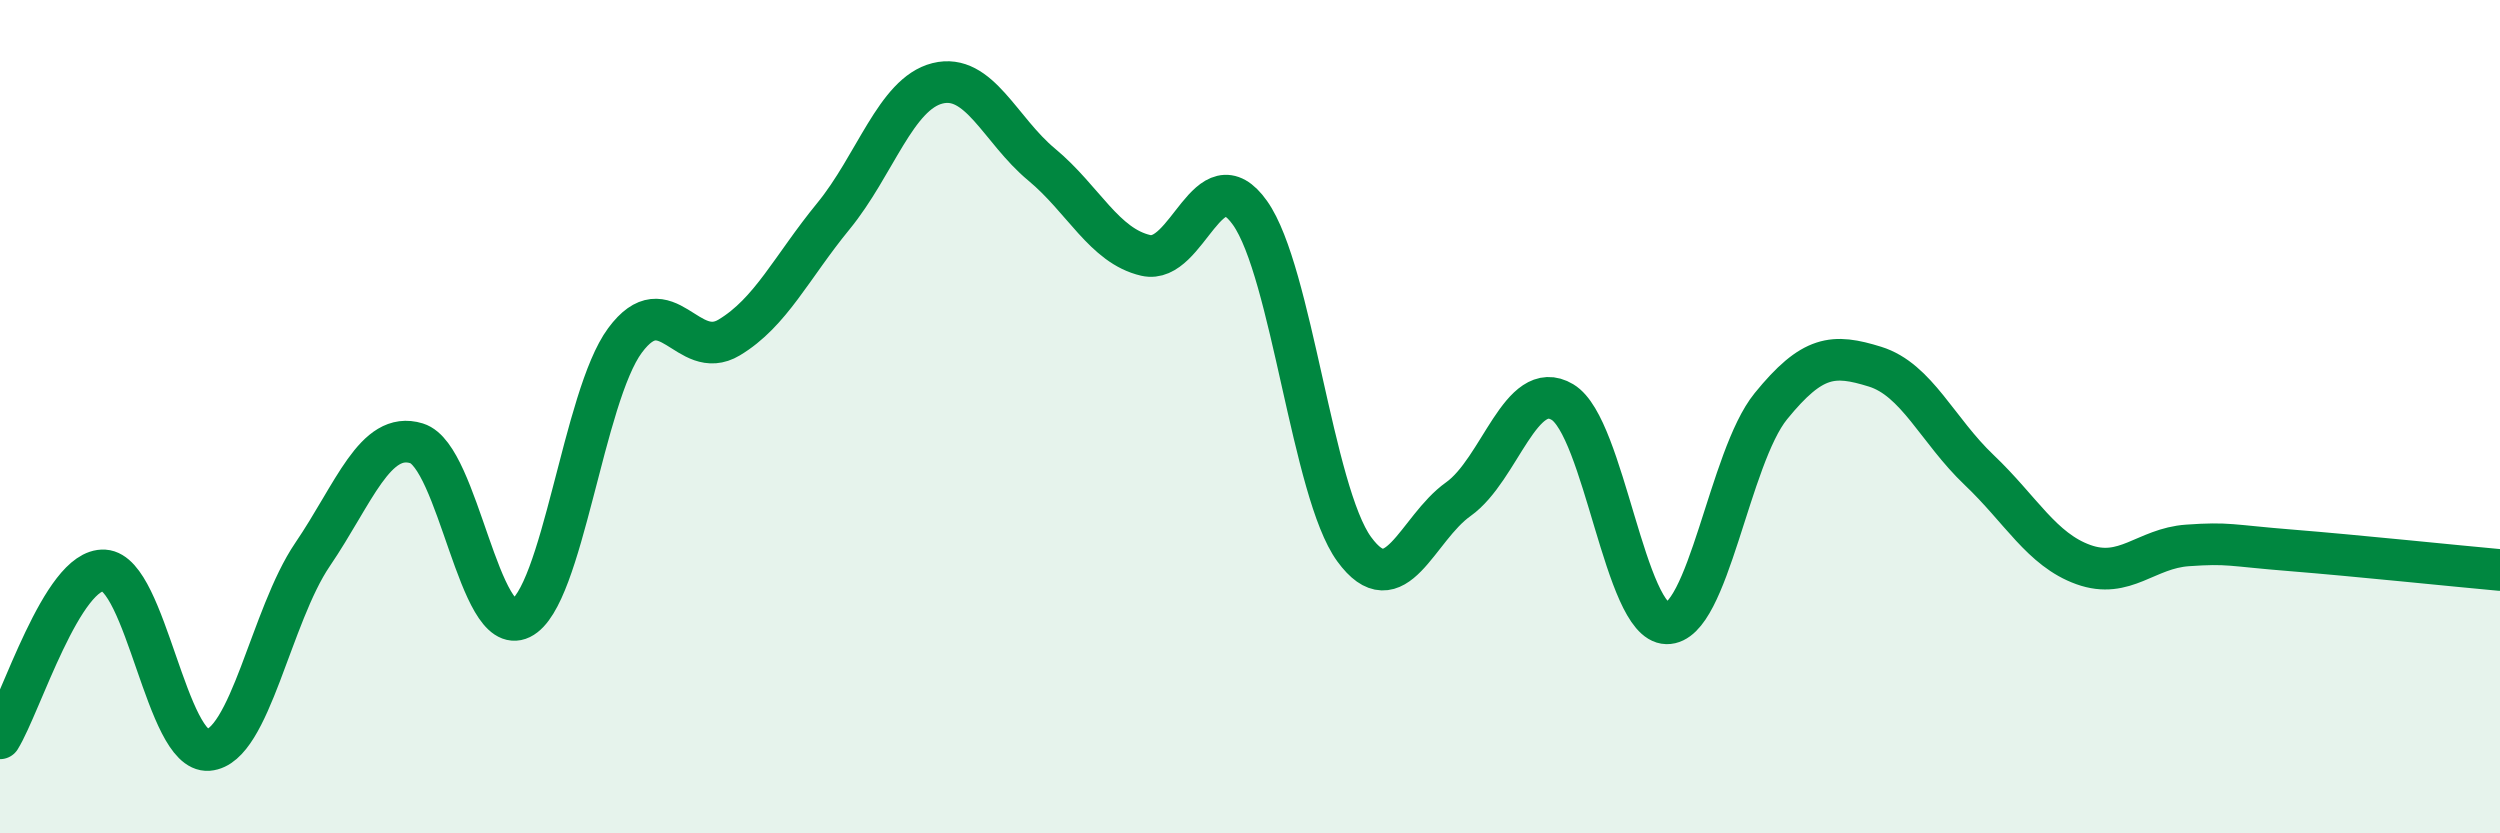
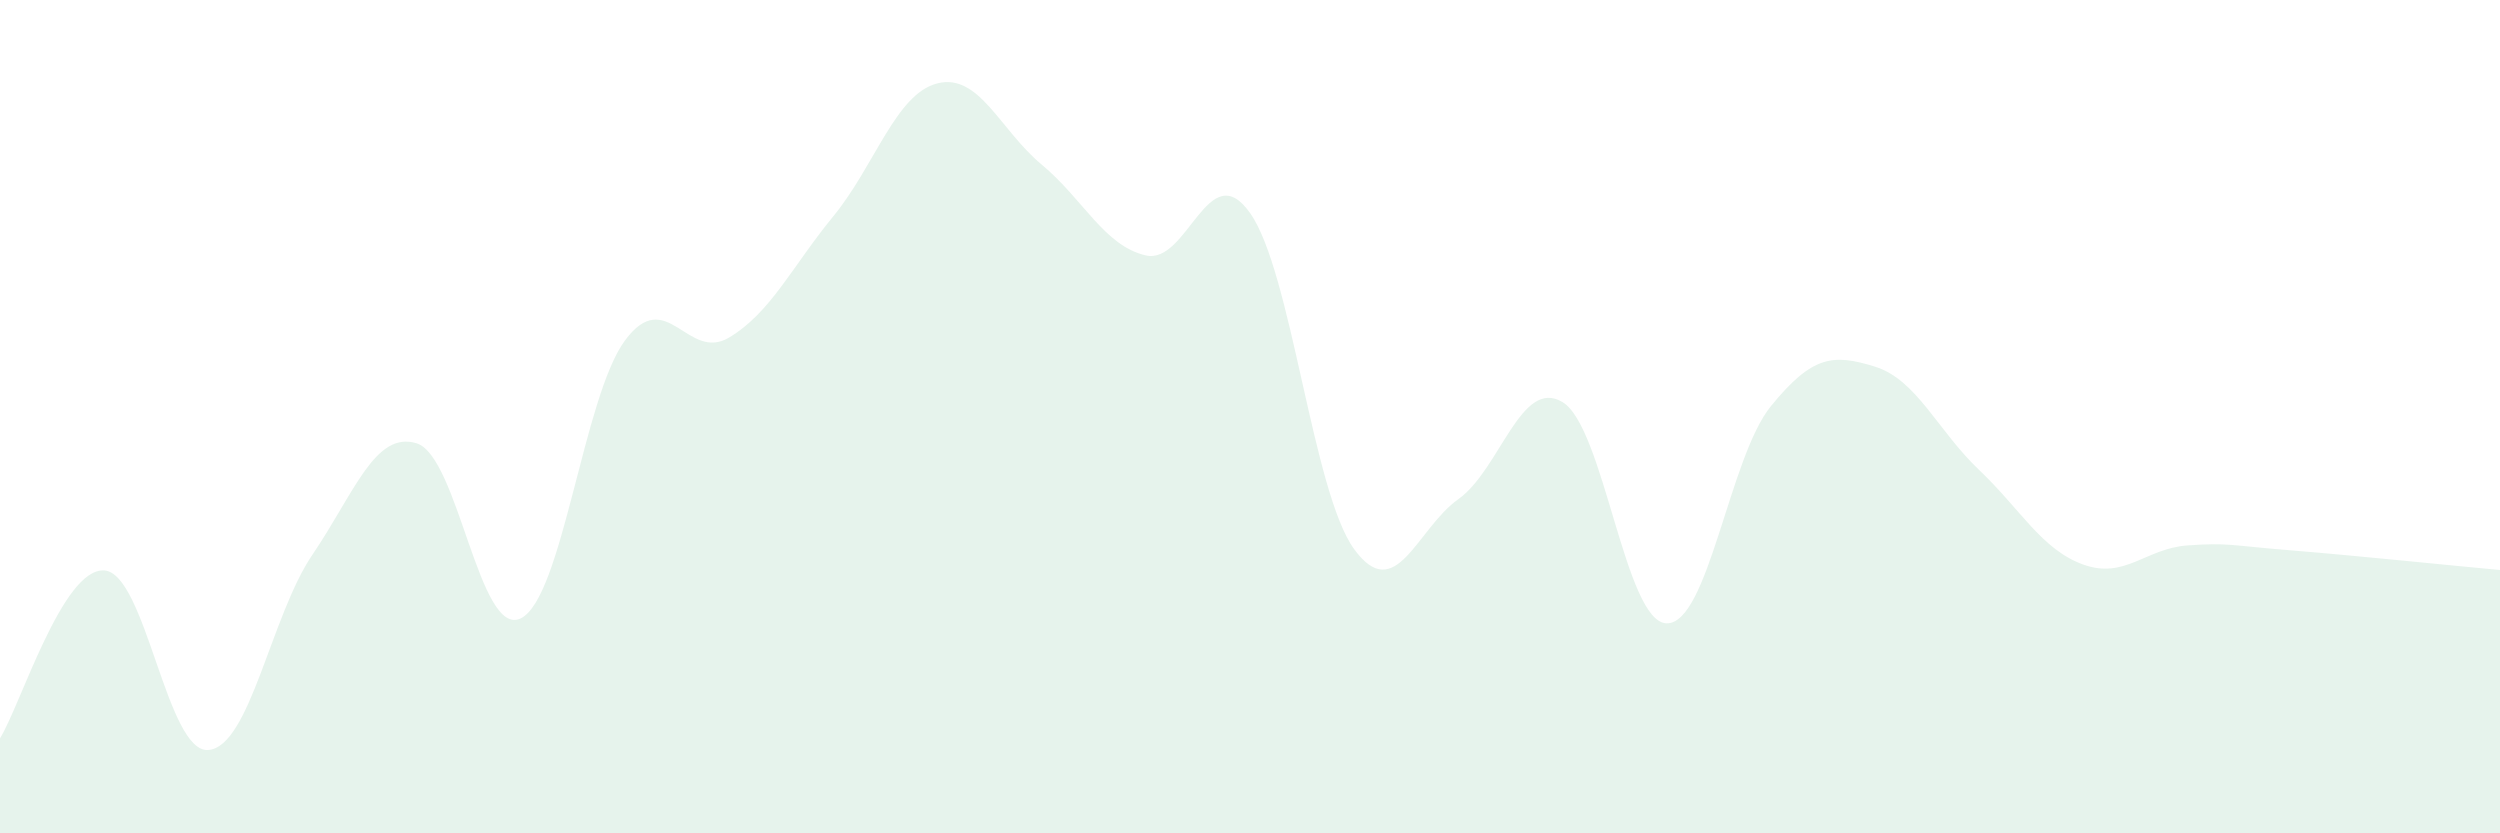
<svg xmlns="http://www.w3.org/2000/svg" width="60" height="20" viewBox="0 0 60 20">
  <path d="M 0,17.72 C 0.5,16.91 1.5,13.63 2.5,13.69 C 3.5,13.75 4,18.08 5,18 C 6,17.92 6.5,14.78 7.5,13.31 C 8.5,11.84 9,10.33 10,10.64 C 11,10.95 11.5,15.33 12.5,14.84 C 13.5,14.35 14,9.52 15,8.17 C 16,6.82 16.5,8.7 17.5,8.1 C 18.5,7.5 19,6.41 20,5.19 C 21,3.97 21.5,2.25 22.5,2 C 23.5,1.75 24,3.12 25,3.95 C 26,4.78 26.5,5.9 27.5,6.13 C 28.5,6.36 29,3.7 30,5.11 C 31,6.52 31.5,11.81 32.5,13.18 C 33.5,14.55 34,12.69 35,11.98 C 36,11.27 36.5,9.05 37.5,9.65 C 38.5,10.25 39,14.94 40,14.96 C 41,14.98 41.5,10.98 42.5,9.75 C 43.5,8.52 44,8.49 45,8.8 C 46,9.11 46.5,10.33 47.5,11.28 C 48.5,12.23 49,13.19 50,13.55 C 51,13.91 51.5,13.16 52.5,13.09 C 53.5,13.02 53.5,13.09 55,13.21 C 56.5,13.33 59,13.59 60,13.68L60 20L0 20Z" fill="#008740" opacity="0.1" stroke-linecap="round" stroke-linejoin="round" />
-   <path d="M 0,17.72 C 0.5,16.91 1.5,13.63 2.5,13.69 C 3.5,13.75 4,18.08 5,18 C 6,17.92 6.5,14.78 7.5,13.31 C 8.5,11.84 9,10.33 10,10.64 C 11,10.95 11.5,15.33 12.5,14.84 C 13.5,14.35 14,9.52 15,8.17 C 16,6.82 16.5,8.7 17.5,8.1 C 18.5,7.5 19,6.41 20,5.19 C 21,3.97 21.5,2.25 22.5,2 C 23.5,1.75 24,3.12 25,3.95 C 26,4.78 26.5,5.9 27.5,6.13 C 28.5,6.36 29,3.7 30,5.11 C 31,6.52 31.5,11.81 32.5,13.18 C 33.5,14.55 34,12.69 35,11.98 C 36,11.27 36.5,9.05 37.5,9.65 C 38.5,10.25 39,14.94 40,14.96 C 41,14.98 41.5,10.98 42.5,9.75 C 43.5,8.52 44,8.49 45,8.8 C 46,9.11 46.5,10.33 47.5,11.28 C 48.5,12.23 49,13.19 50,13.55 C 51,13.91 51.5,13.16 52.5,13.09 C 53.5,13.02 53.5,13.09 55,13.21 C 56.5,13.33 59,13.59 60,13.68" stroke="#008740" stroke-width="1" fill="none" stroke-linecap="round" stroke-linejoin="round" />
</svg>